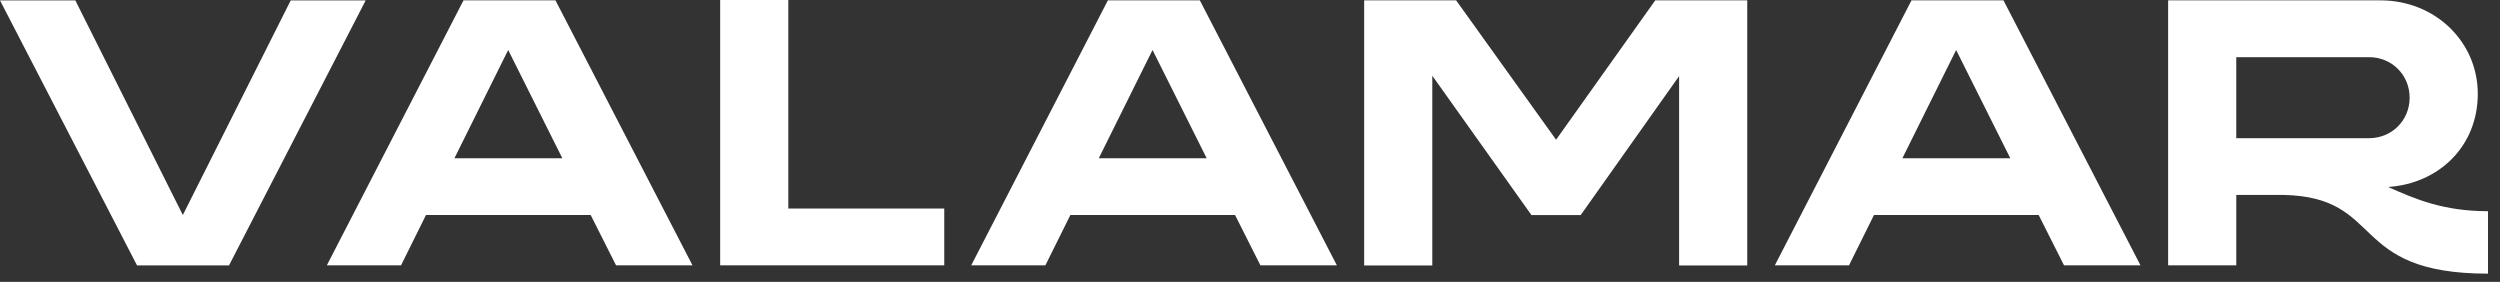
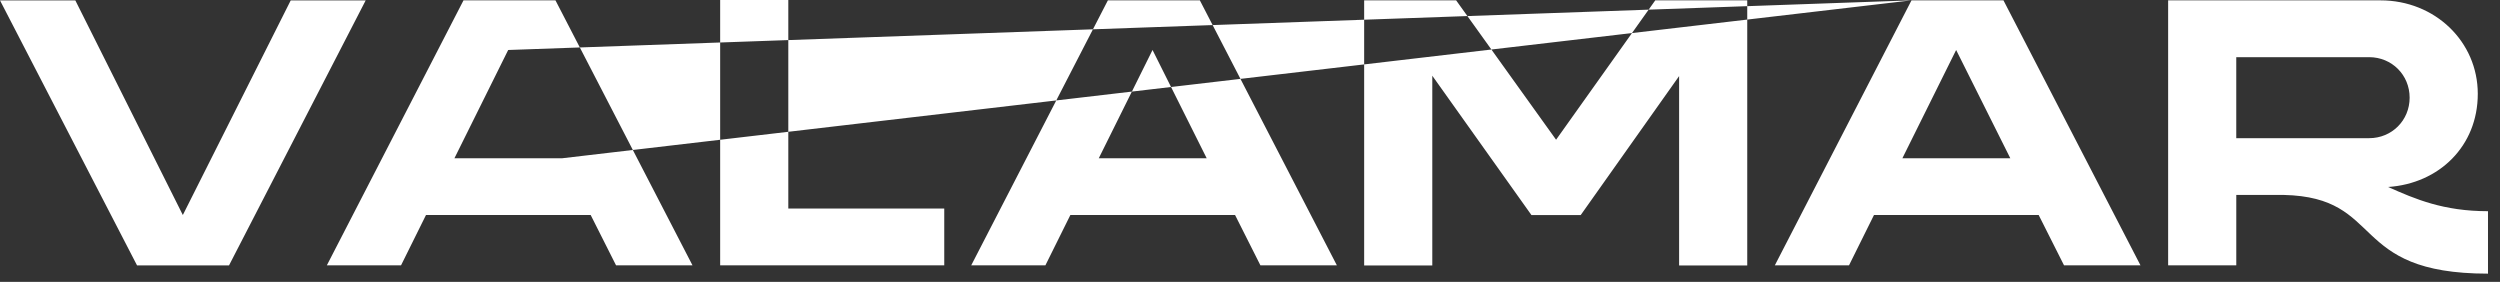
<svg xmlns="http://www.w3.org/2000/svg" width="204" height="23" viewBox="0 0 204 23" fill="none">
  <rect x="0" y="0" width="204" height="23" fill="#333333" stroke="none" />
-   <path d="M194.248 0.029H176.92V21.652H182.481V15.906H186.342C194.681 16.091 191.532 22.329 203.02 22.33V17.234C199.375 17.233 197.09 16.247 194.867 15.258C199.035 14.978 202.187 11.921 202.187 7.658C202.187 3.397 198.696 0.029 194.248 0.029ZM111.315 21.661H116.875V6.179L124.968 17.552H128.984L137.015 6.21V21.661H142.575V0.029H135.069L126.976 11.402L118.821 0.029H111.315V21.661ZM23.723 0.032L14.919 17.546L6.147 0.032H0L11.181 21.654H18.689L29.84 0.032H23.723ZM58.765 0V21.652H77.051V17.019H64.326V0H58.765ZM37.822 0.029L26.67 21.652H32.724L34.762 17.543H48.199L50.27 21.652H56.508L45.327 0.029H37.822ZM90.403 0.029L79.251 21.652H85.304L87.343 17.543H100.78L102.85 21.652H109.089L97.908 0.029H90.403ZM155.978 0.029L144.826 21.652H150.879L152.918 17.543H166.355L168.425 21.652H174.664L163.483 0.029H155.978ZM41.468 4.079L45.886 12.912H37.082L41.468 4.079ZM94.047 4.079L98.465 12.912H89.661L94.047 4.079ZM159.621 4.079L164.04 12.912H155.235L159.621 4.079ZM182.479 11.275V4.665H193.321C195.174 4.665 196.626 6.117 196.626 7.97C196.626 9.823 195.174 11.275 193.321 11.275H182.479Z" fill="white" />
+   <path d="M194.248 0.029H176.92V21.652H182.481V15.906H186.342C194.681 16.091 191.532 22.329 203.02 22.33V17.234C199.375 17.233 197.09 16.247 194.867 15.258C199.035 14.978 202.187 11.921 202.187 7.658C202.187 3.397 198.696 0.029 194.248 0.029ZM111.315 21.661H116.875V6.179L124.968 17.552H128.984L137.015 6.21V21.661H142.575V0.029H135.069L126.976 11.402L118.821 0.029H111.315V21.661ZM23.723 0.032L14.919 17.546L6.147 0.032H0L11.181 21.654H18.689L29.84 0.032H23.723ZM58.765 0V21.652H77.051V17.019H64.326V0H58.765ZM37.822 0.029L26.67 21.652H32.724L34.762 17.543H48.199L50.27 21.652H56.508L45.327 0.029H37.822ZM90.403 0.029L79.251 21.652H85.304L87.343 17.543H100.78L102.85 21.652H109.089L97.908 0.029H90.403ZM155.978 0.029L144.826 21.652H150.879L152.918 17.543H166.355L168.425 21.652H174.664L163.483 0.029H155.978ZL45.886 12.912H37.082L41.468 4.079ZM94.047 4.079L98.465 12.912H89.661L94.047 4.079ZM159.621 4.079L164.04 12.912H155.235L159.621 4.079ZM182.479 11.275V4.665H193.321C195.174 4.665 196.626 6.117 196.626 7.97C196.626 9.823 195.174 11.275 193.321 11.275H182.479Z" fill="white" />
</svg>